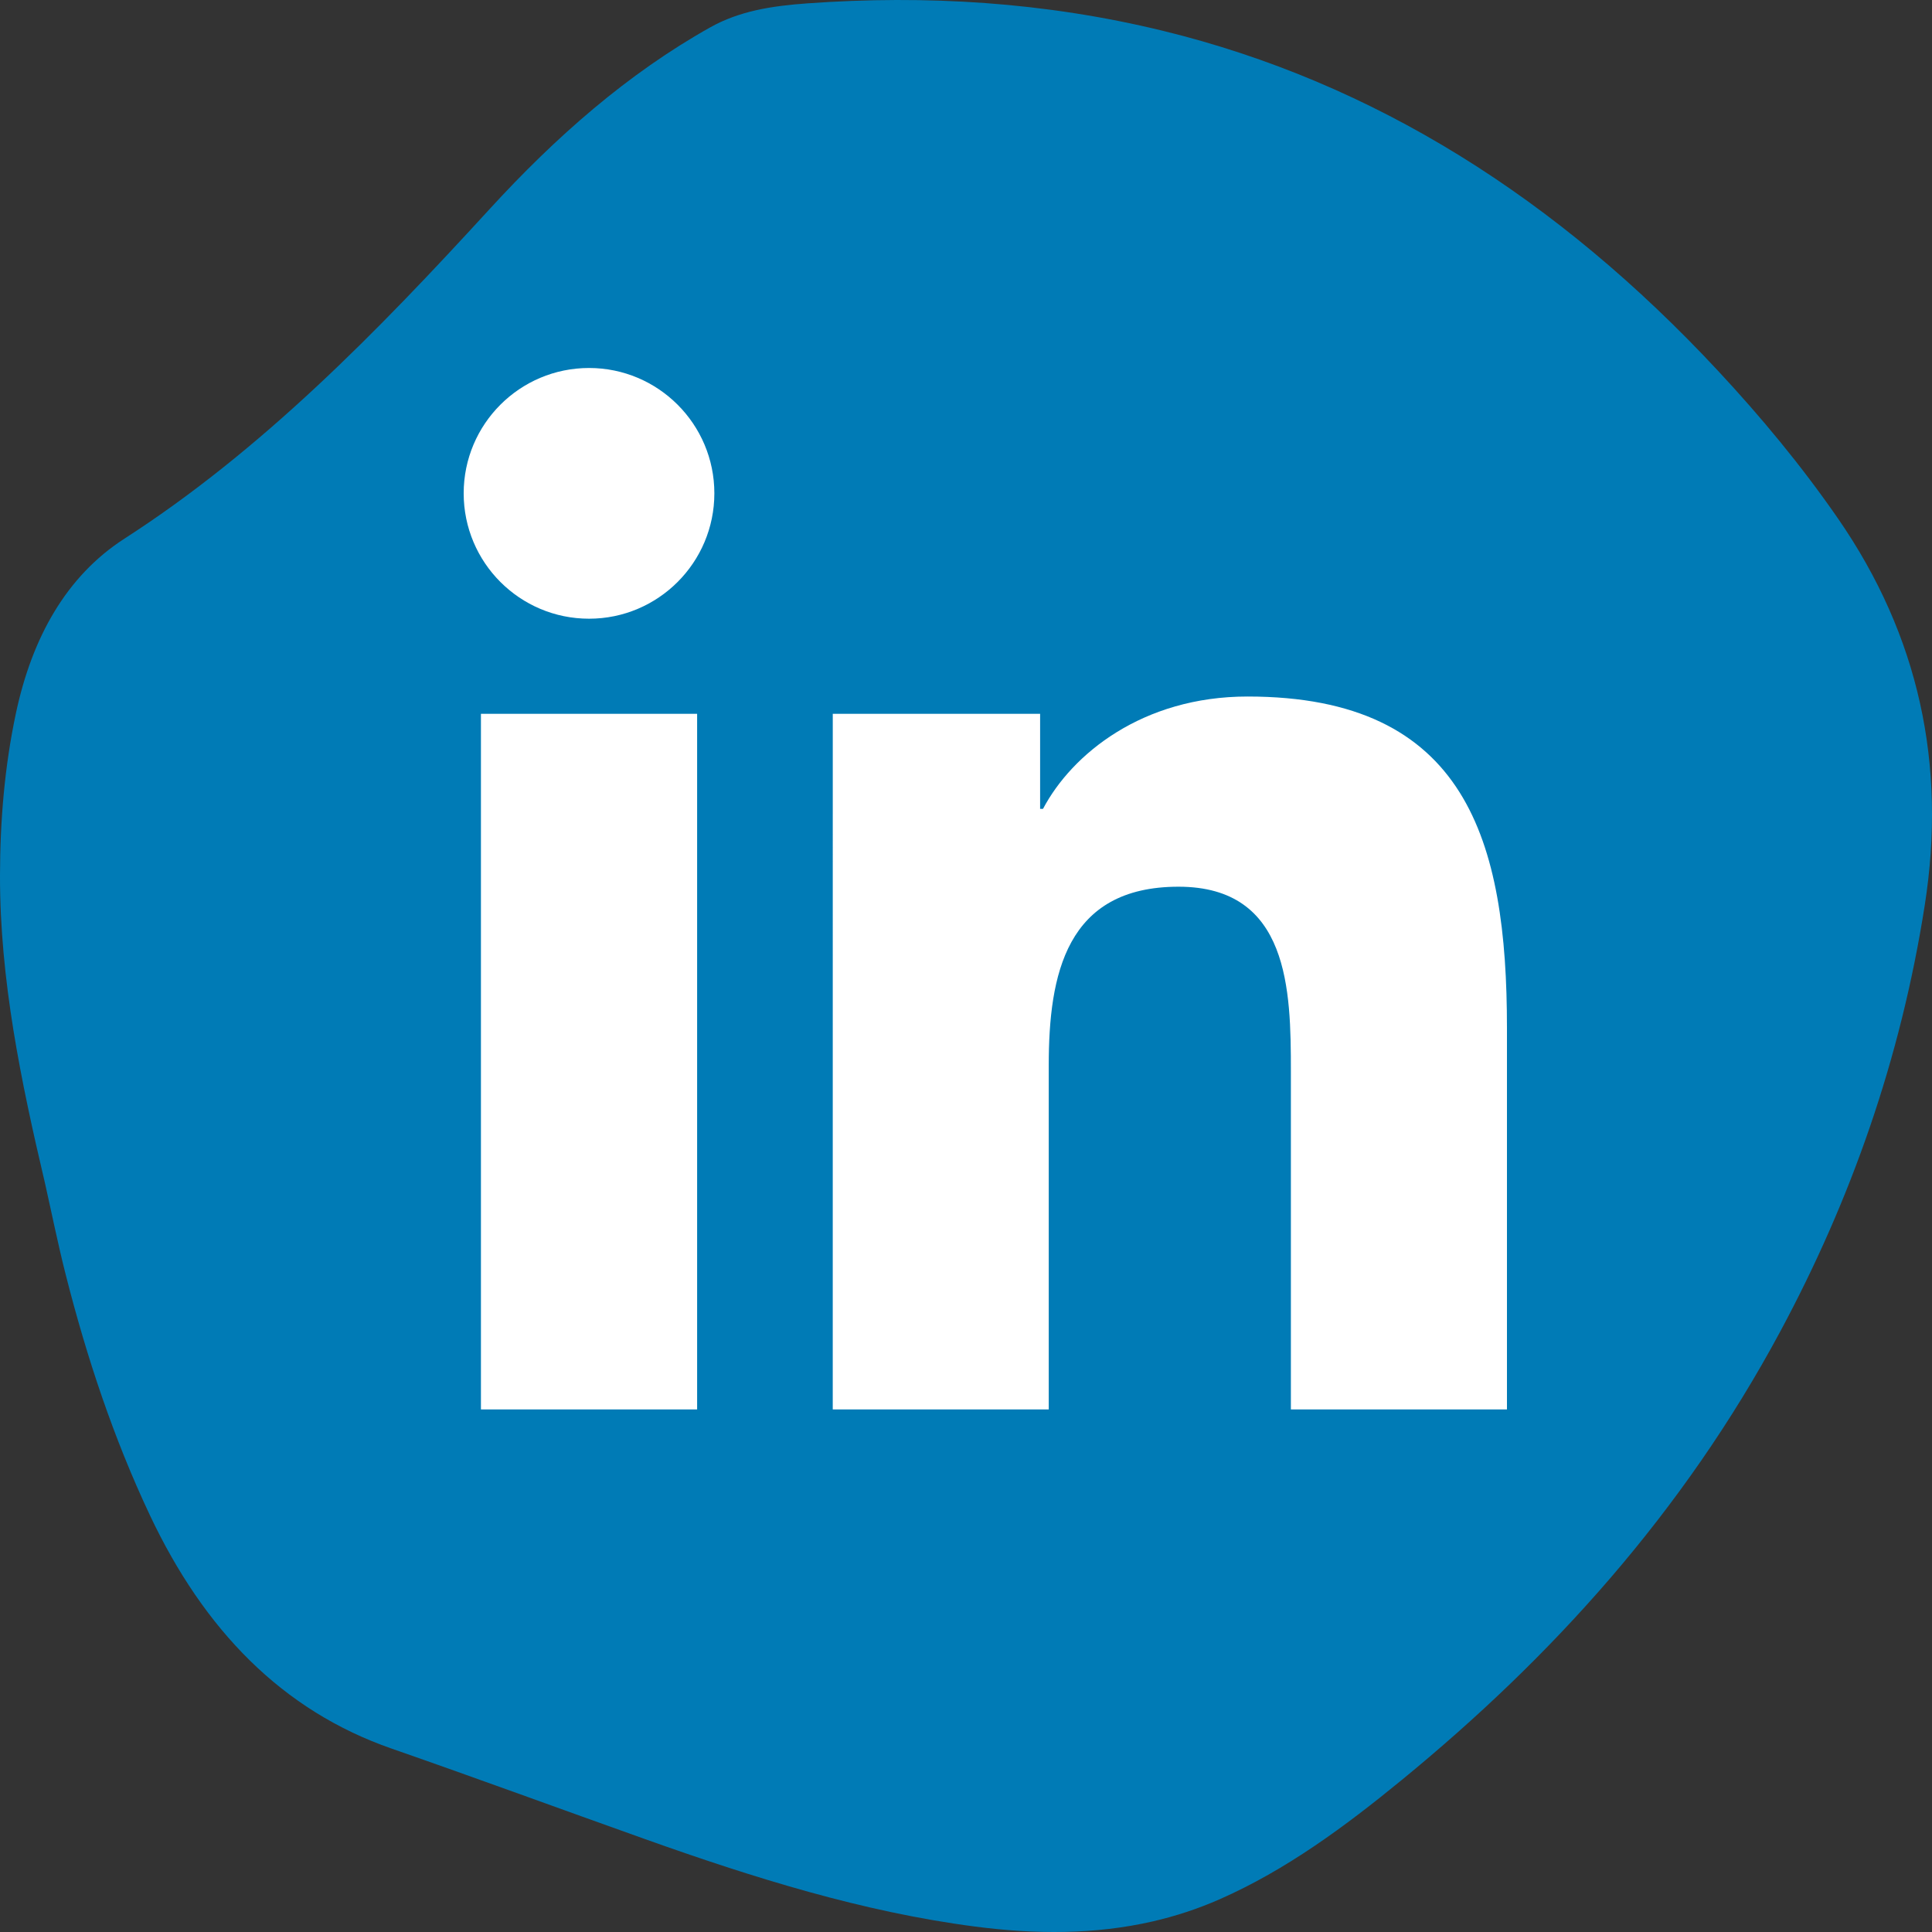
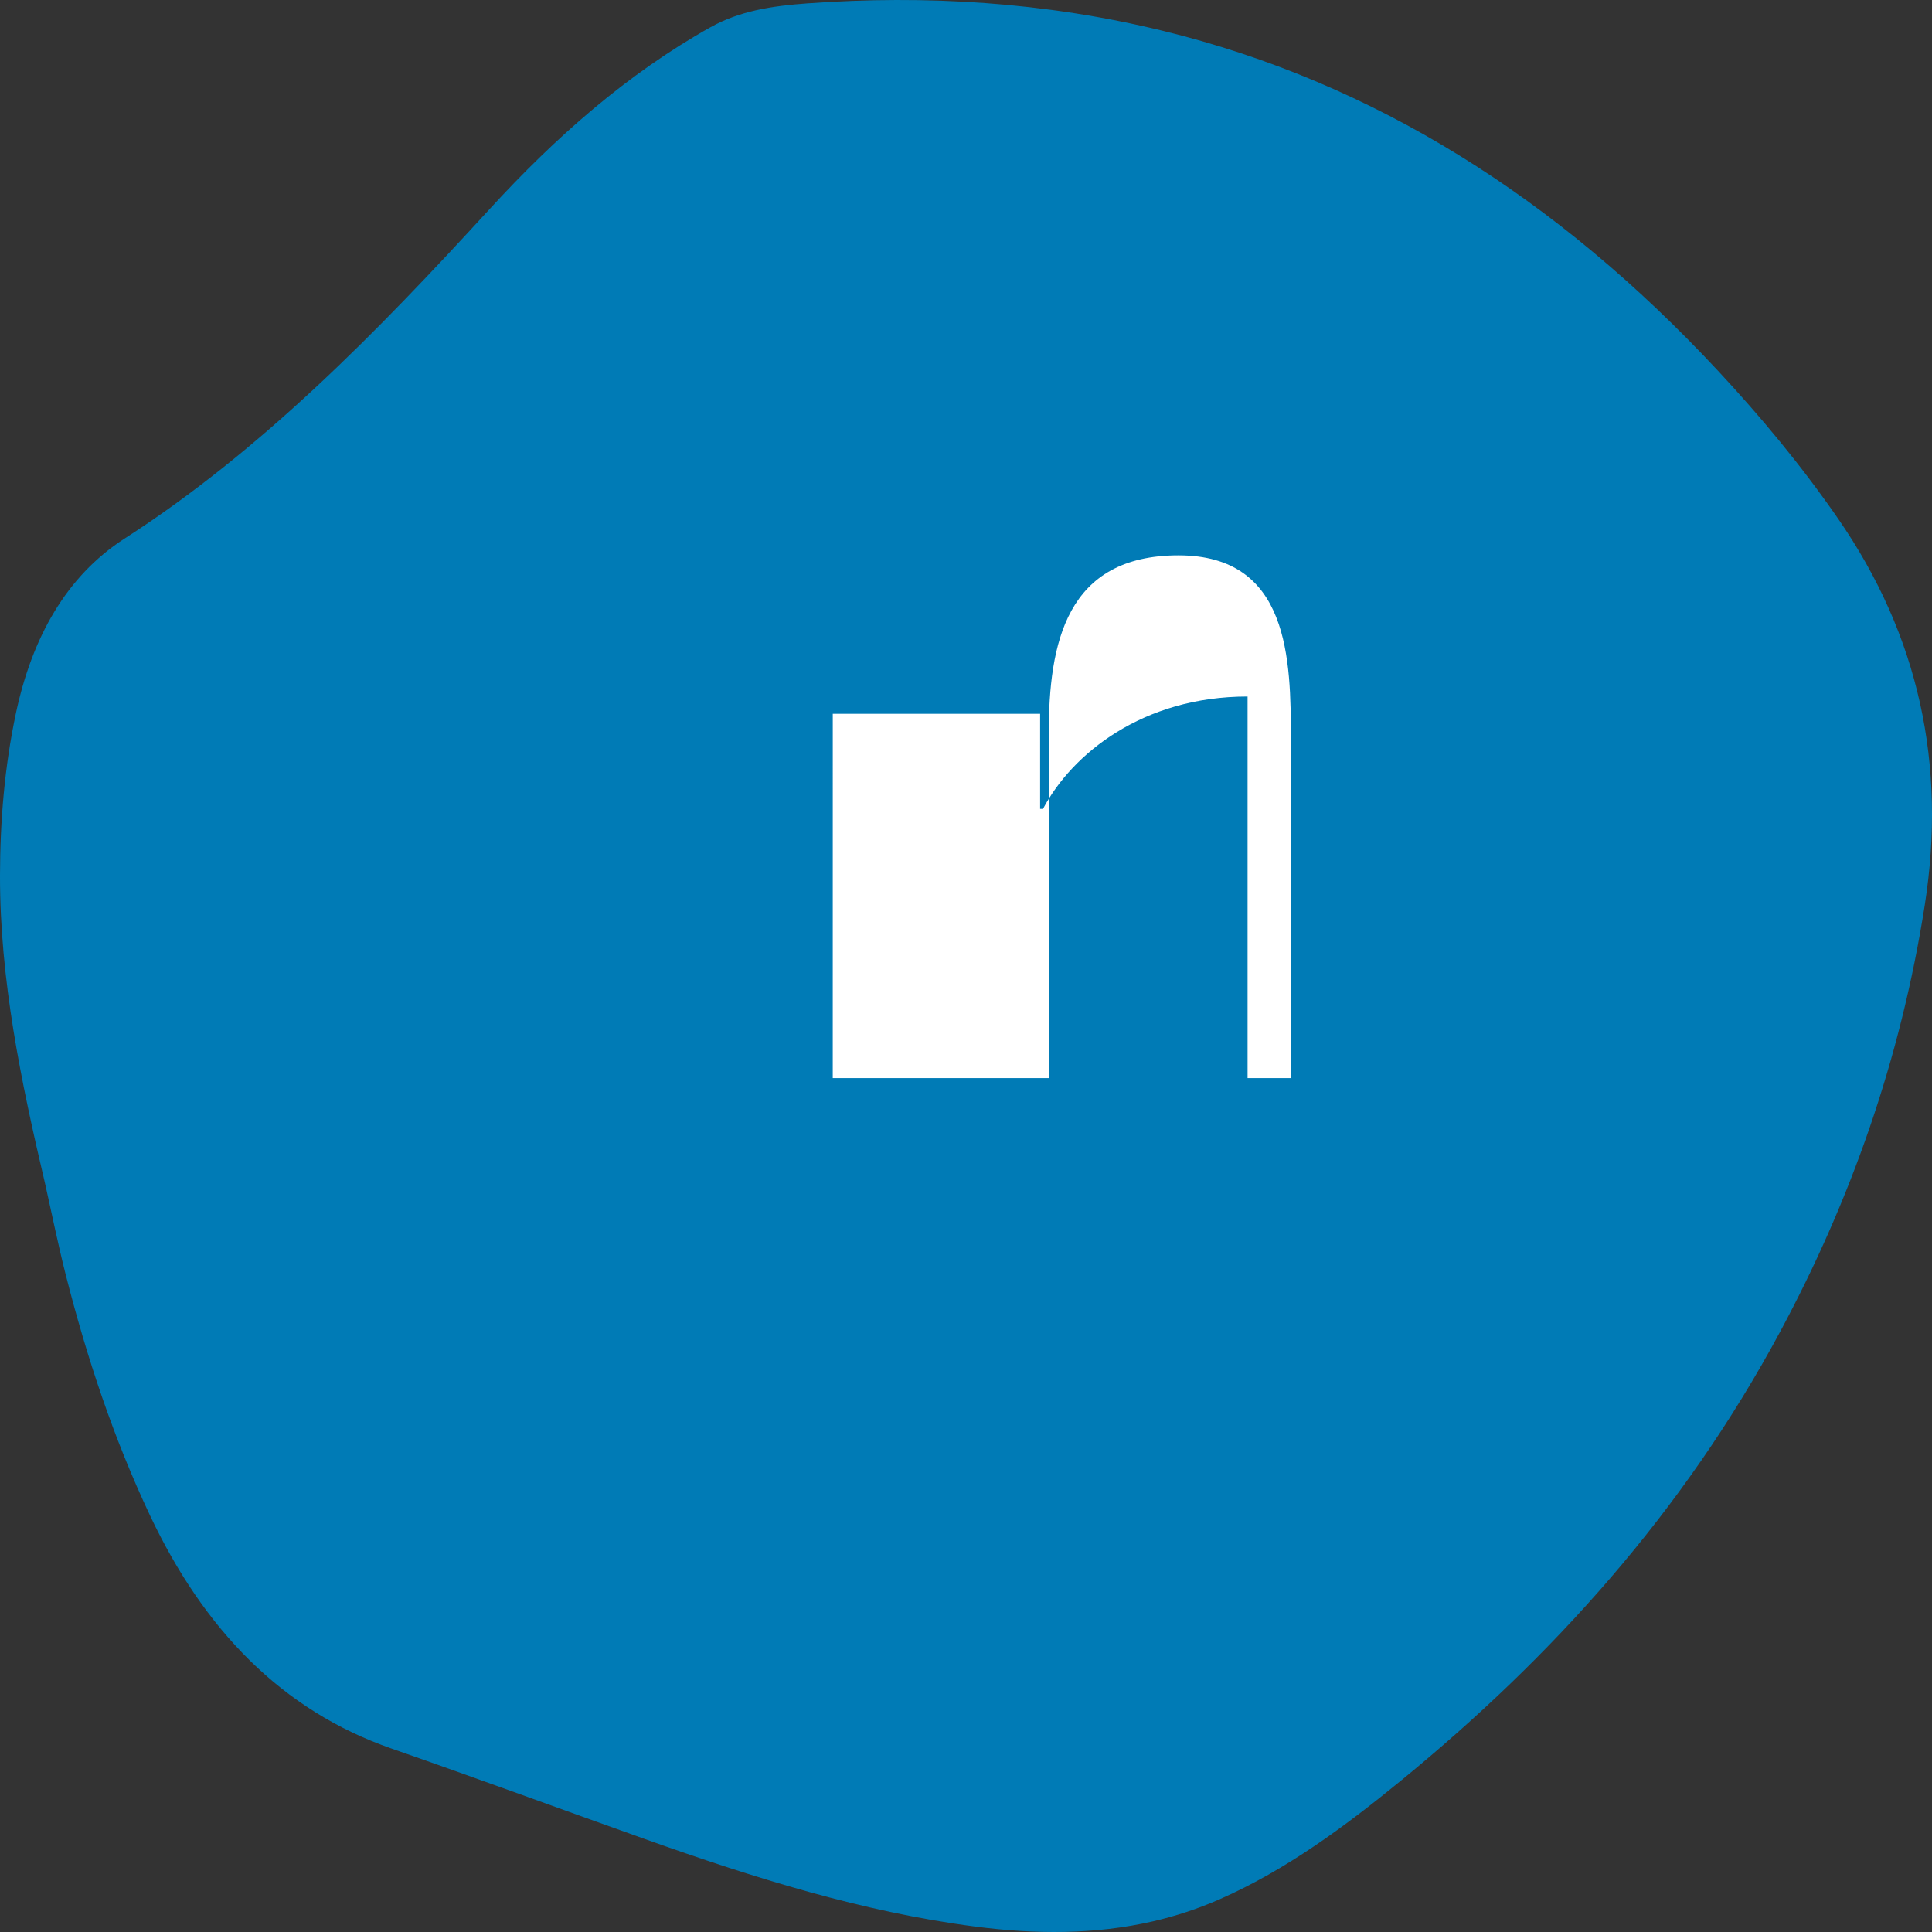
<svg xmlns="http://www.w3.org/2000/svg" version="1.1" id="Capa_1" x="0px" y="0px" width="100px" height="100px" viewBox="0 0 100 100" enable-background="new 0 0 100 100" xml:space="preserve">
  <rect x="0" y="0" width="100" height="100" fill="#333333" stroke="none" />
  <g>
    <path fill="#007BB6" d="M39.104,0.537c0.882-0.202,1.788-0.298,2.695-0.364c6.132-0.438,12.263-0.073,18.384,1.42   c10.946,2.67,20.451,8.698,28.73,17.588c2.227,2.391,4.321,4.91,6.219,7.654c4.197,6.068,5.629,12.748,4.494,20.01   c-1.246,7.972-3.833,15.281-7.473,22.059c-5.047,9.395-11.831,16.866-19.608,23.235c-2.944,2.412-5.981,4.652-9.408,6.163   c-1.144,0.504-2.306,0.882-3.482,1.152c-2.984,0.683-6.063,0.671-9.19,0.264c-5.801-0.754-11.453-2.523-17.066-4.522   c-4.376-1.558-8.742-3.163-13.126-4.688c-5.673-1.972-9.714-6.146-12.519-12.09c-1.878-3.982-3.263-8.15-4.352-12.438   c-0.4-1.572-0.72-3.165-1.076-4.748C1.089,55.982-0.01,50.706,0,45.299c0.005-2.844,0.241-5.633,0.821-8.368   c0.83-3.914,2.606-7.11,5.622-9.052c7.104-4.574,13.074-10.695,18.899-17.057c3.41-3.724,7.14-7.009,11.428-9.411   C37.514,0.994,38.299,0.721,39.104,0.537" />
    <g>
-       <path fill="#FFFFFF" d="M24.893,36.946h11.19v36.007h-11.19C24.893,72.953,24.893,36.946,24.893,36.946z M30.49,19.047    c3.578,0,6.485,2.907,6.485,6.487c0,3.582-2.907,6.49-6.485,6.49c-3.587,0-6.49-2.908-6.49-6.49    C24,21.955,26.903,19.047,30.49,19.047" />
-       <path fill="#FFFFFF" d="M43.104,36.946h10.732v4.92h0.15c1.494-2.831,5.145-5.814,10.588-5.814C75.907,36.051,78,43.509,78,53.203    v19.75H66.816v-17.51c0-4.176-0.077-9.547-5.815-9.547c-5.822,0-6.718,4.548-6.718,9.245v17.812h-11.18L43.104,36.946    L43.104,36.946z" />
+       <path fill="#FFFFFF" d="M43.104,36.946h10.732v4.92h0.15c1.494-2.831,5.145-5.814,10.588-5.814v19.75H66.816v-17.51c0-4.176-0.077-9.547-5.815-9.547c-5.822,0-6.718,4.548-6.718,9.245v17.812h-11.18L43.104,36.946    L43.104,36.946z" />
    </g>
  </g>
</svg>